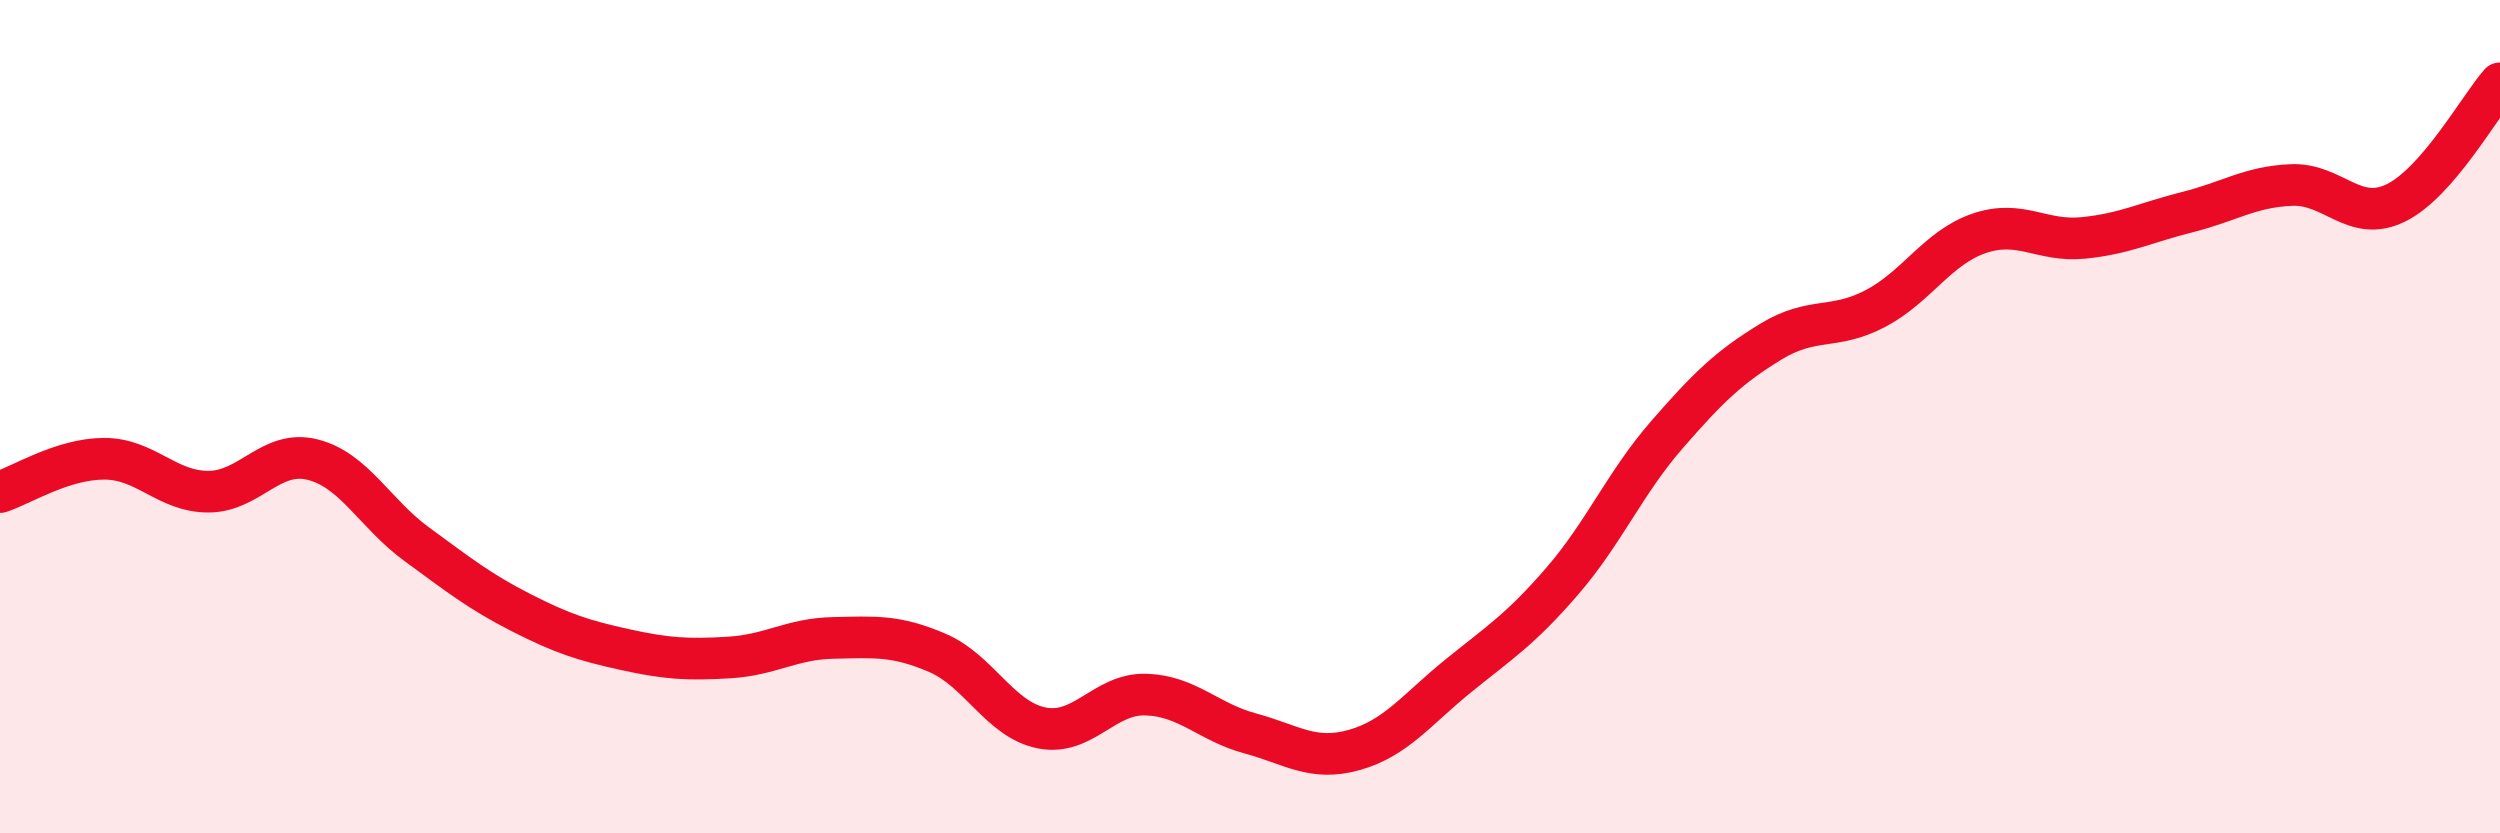
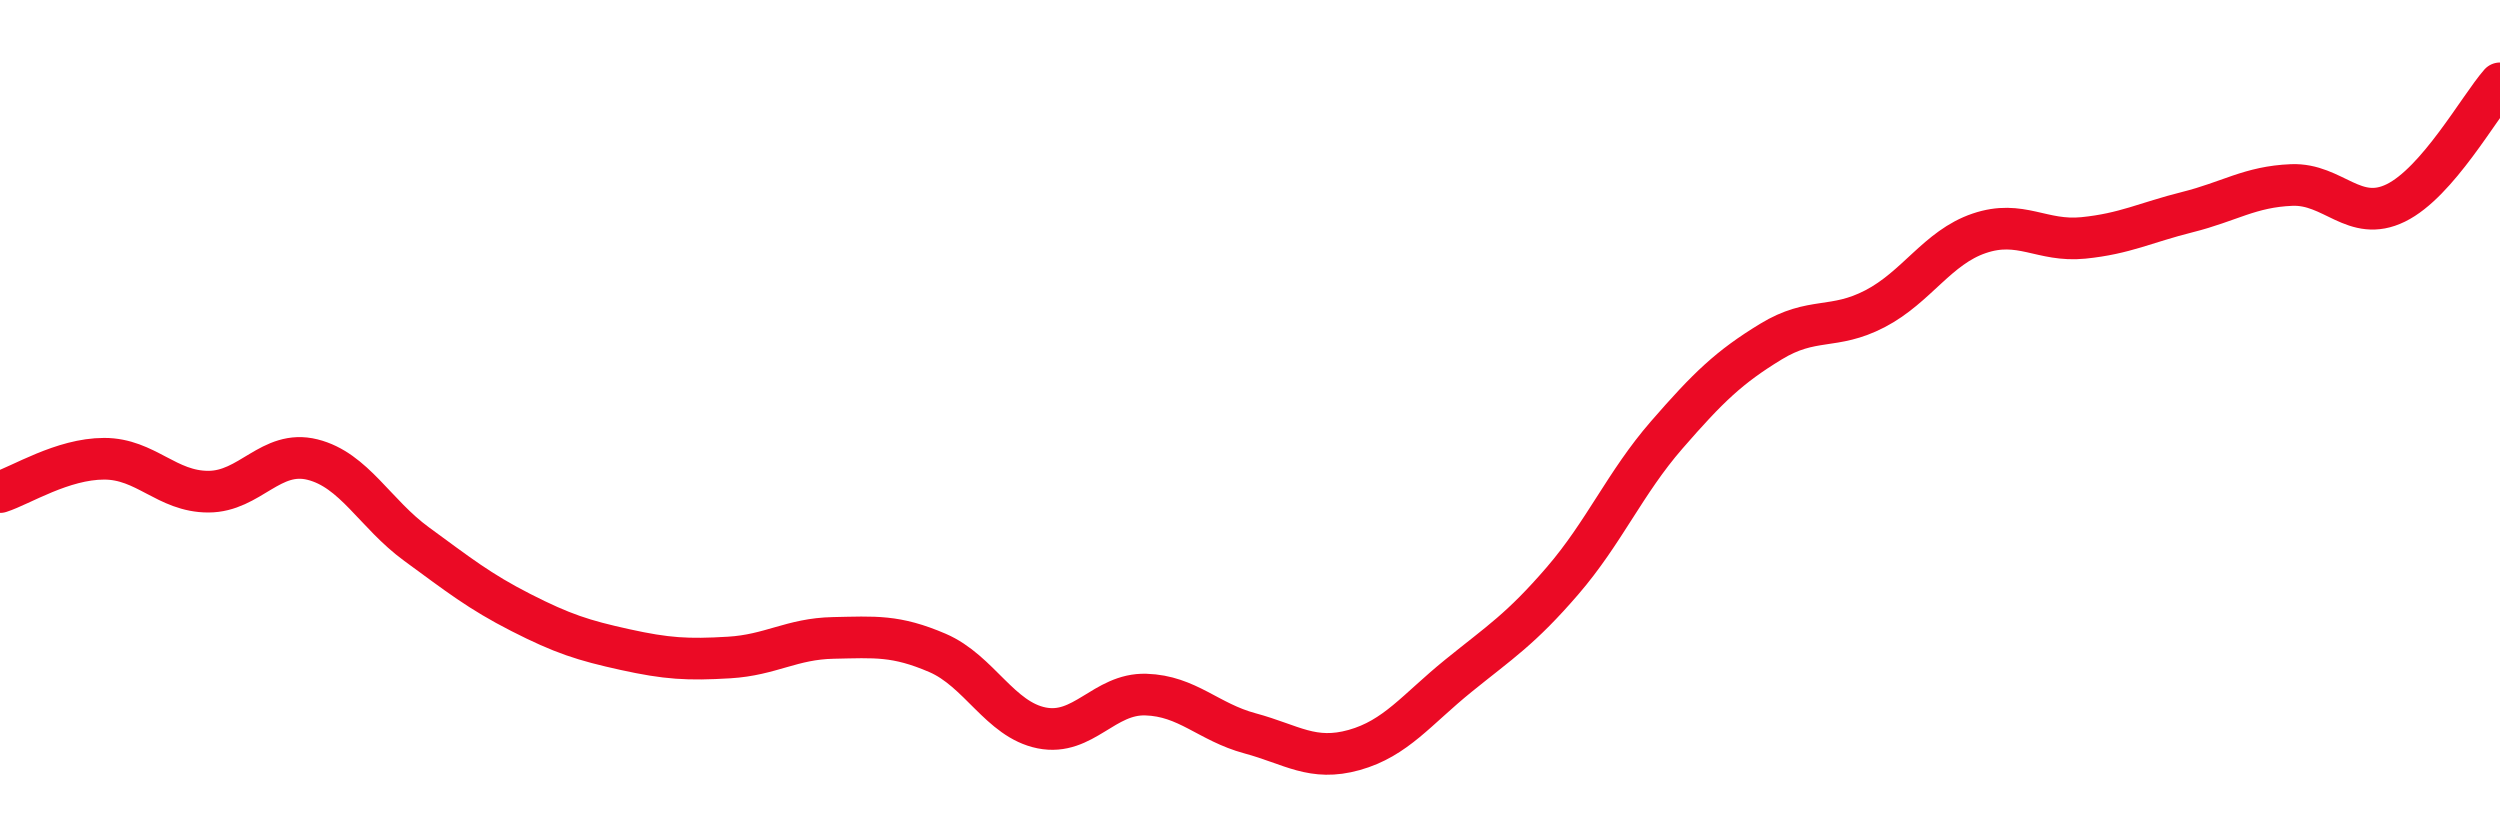
<svg xmlns="http://www.w3.org/2000/svg" width="60" height="20" viewBox="0 0 60 20">
-   <path d="M 0,11.81 C 0.5,11.65 1.5,11.01 2.5,11.01 C 3.5,11.01 4,11.8 5,11.8 C 6,11.8 6.5,10.78 7.5,11.03 C 8.5,11.28 9,12.33 10,13.06 C 11,13.79 11.5,14.19 12.5,14.7 C 13.5,15.21 14,15.37 15,15.59 C 16,15.81 16.5,15.84 17.5,15.78 C 18.5,15.72 19,15.33 20,15.31 C 21,15.29 21.5,15.24 22.5,15.67 C 23.5,16.1 24,17.27 25,17.47 C 26,17.67 26.5,16.64 27.5,16.67 C 28.5,16.7 29,17.33 30,17.6 C 31,17.87 31.5,18.28 32.5,18 C 33.5,17.72 34,17.03 35,16.22 C 36,15.41 36.5,15.1 37.5,13.94 C 38.5,12.78 39,11.59 40,10.44 C 41,9.29 41.5,8.81 42.5,8.2 C 43.5,7.59 44,7.93 45,7.41 C 46,6.89 46.5,5.94 47.5,5.6 C 48.5,5.26 49,5.81 50,5.71 C 51,5.61 51.5,5.34 52.5,5.09 C 53.5,4.84 54,4.48 55,4.44 C 56,4.4 56.5,5.36 57.5,4.87 C 58.5,4.38 59.5,2.57 60,2L60 20L0 20Z" fill="#EB0A25" opacity="0.1" stroke-linecap="round" stroke-linejoin="round" />
  <path d="M 0,11.81 C 0.5,11.65 1.5,11.01 2.5,11.01 C 3.5,11.01 4,11.8 5,11.8 C 6,11.8 6.5,10.78 7.5,11.03 C 8.5,11.28 9,12.33 10,13.06 C 11,13.79 11.5,14.19 12.5,14.7 C 13.5,15.21 14,15.37 15,15.59 C 16,15.81 16.5,15.84 17.5,15.78 C 18.5,15.72 19,15.33 20,15.31 C 21,15.29 21.5,15.24 22.5,15.67 C 23.5,16.1 24,17.27 25,17.47 C 26,17.67 26.5,16.64 27.5,16.67 C 28.5,16.7 29,17.33 30,17.6 C 31,17.87 31.5,18.28 32.5,18 C 33.5,17.72 34,17.03 35,16.22 C 36,15.41 36.5,15.1 37.5,13.94 C 38.5,12.78 39,11.59 40,10.44 C 41,9.29 41.5,8.81 42.5,8.2 C 43.5,7.59 44,7.93 45,7.41 C 46,6.89 46.5,5.94 47.5,5.6 C 48.5,5.26 49,5.81 50,5.71 C 51,5.61 51.5,5.34 52.5,5.09 C 53.5,4.84 54,4.48 55,4.44 C 56,4.4 56.5,5.36 57.5,4.87 C 58.5,4.38 59.5,2.57 60,2" stroke="#EB0A25" stroke-width="1" fill="none" stroke-linecap="round" stroke-linejoin="round" />
</svg>